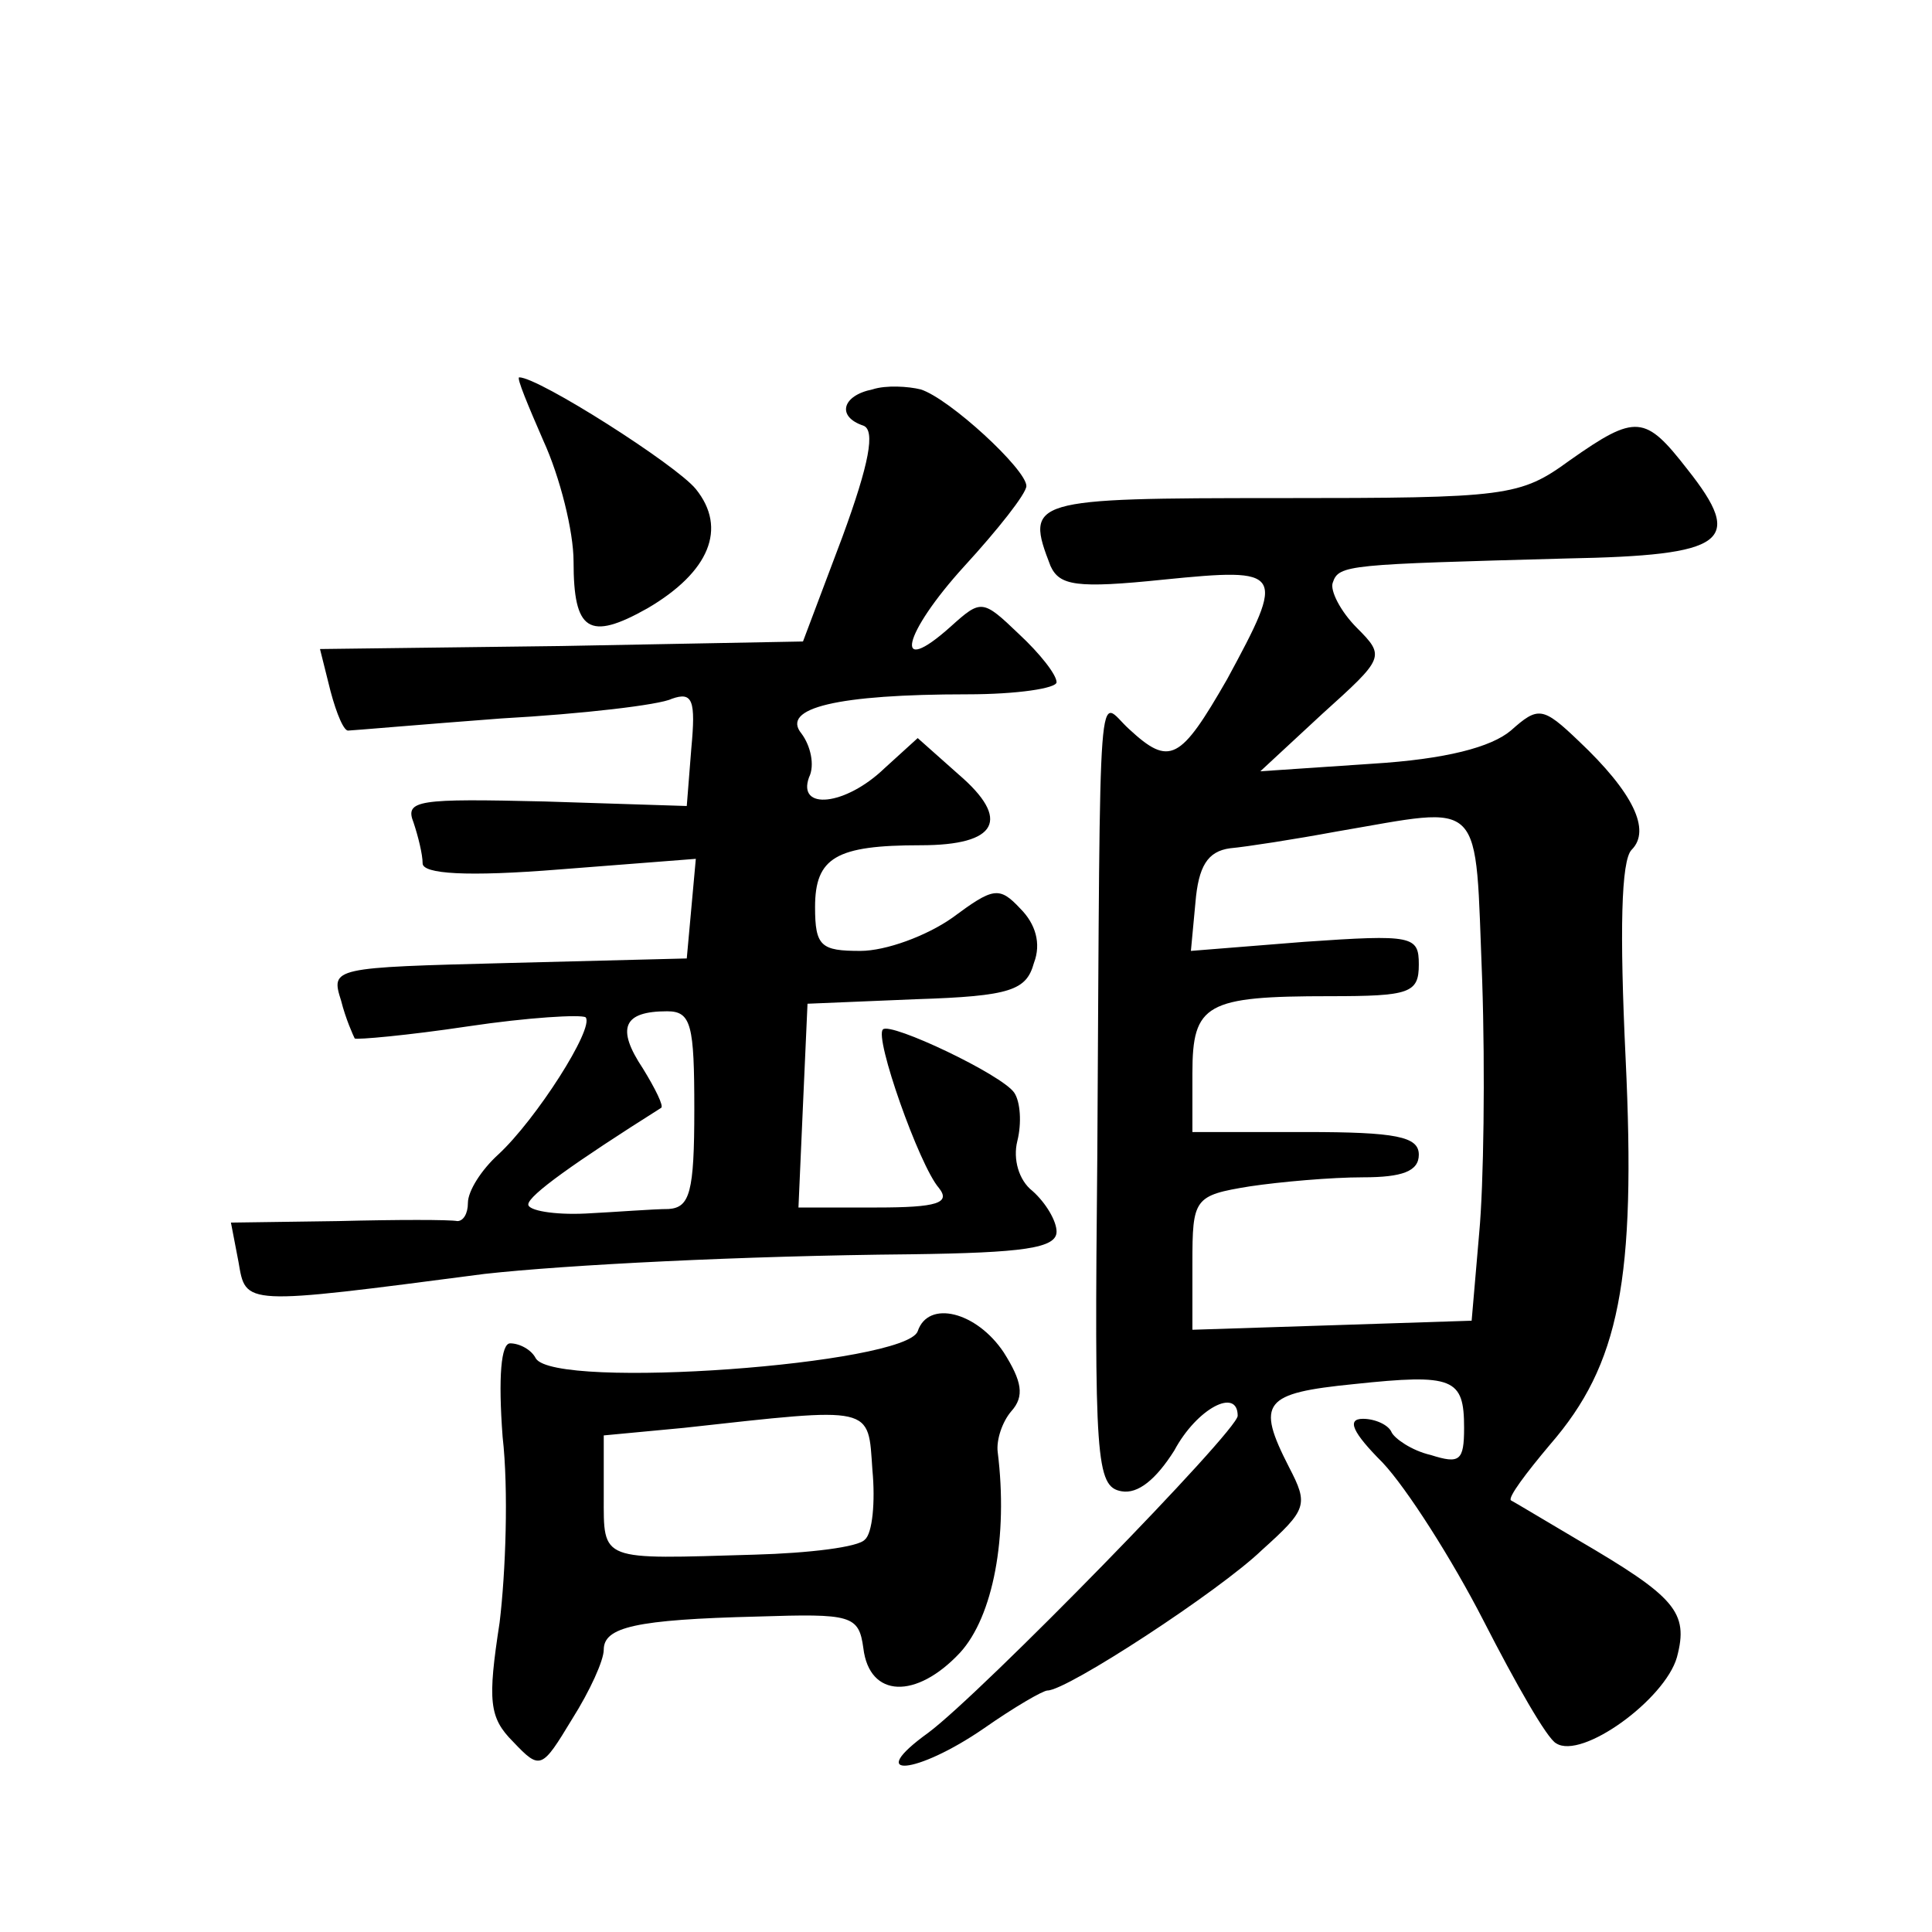
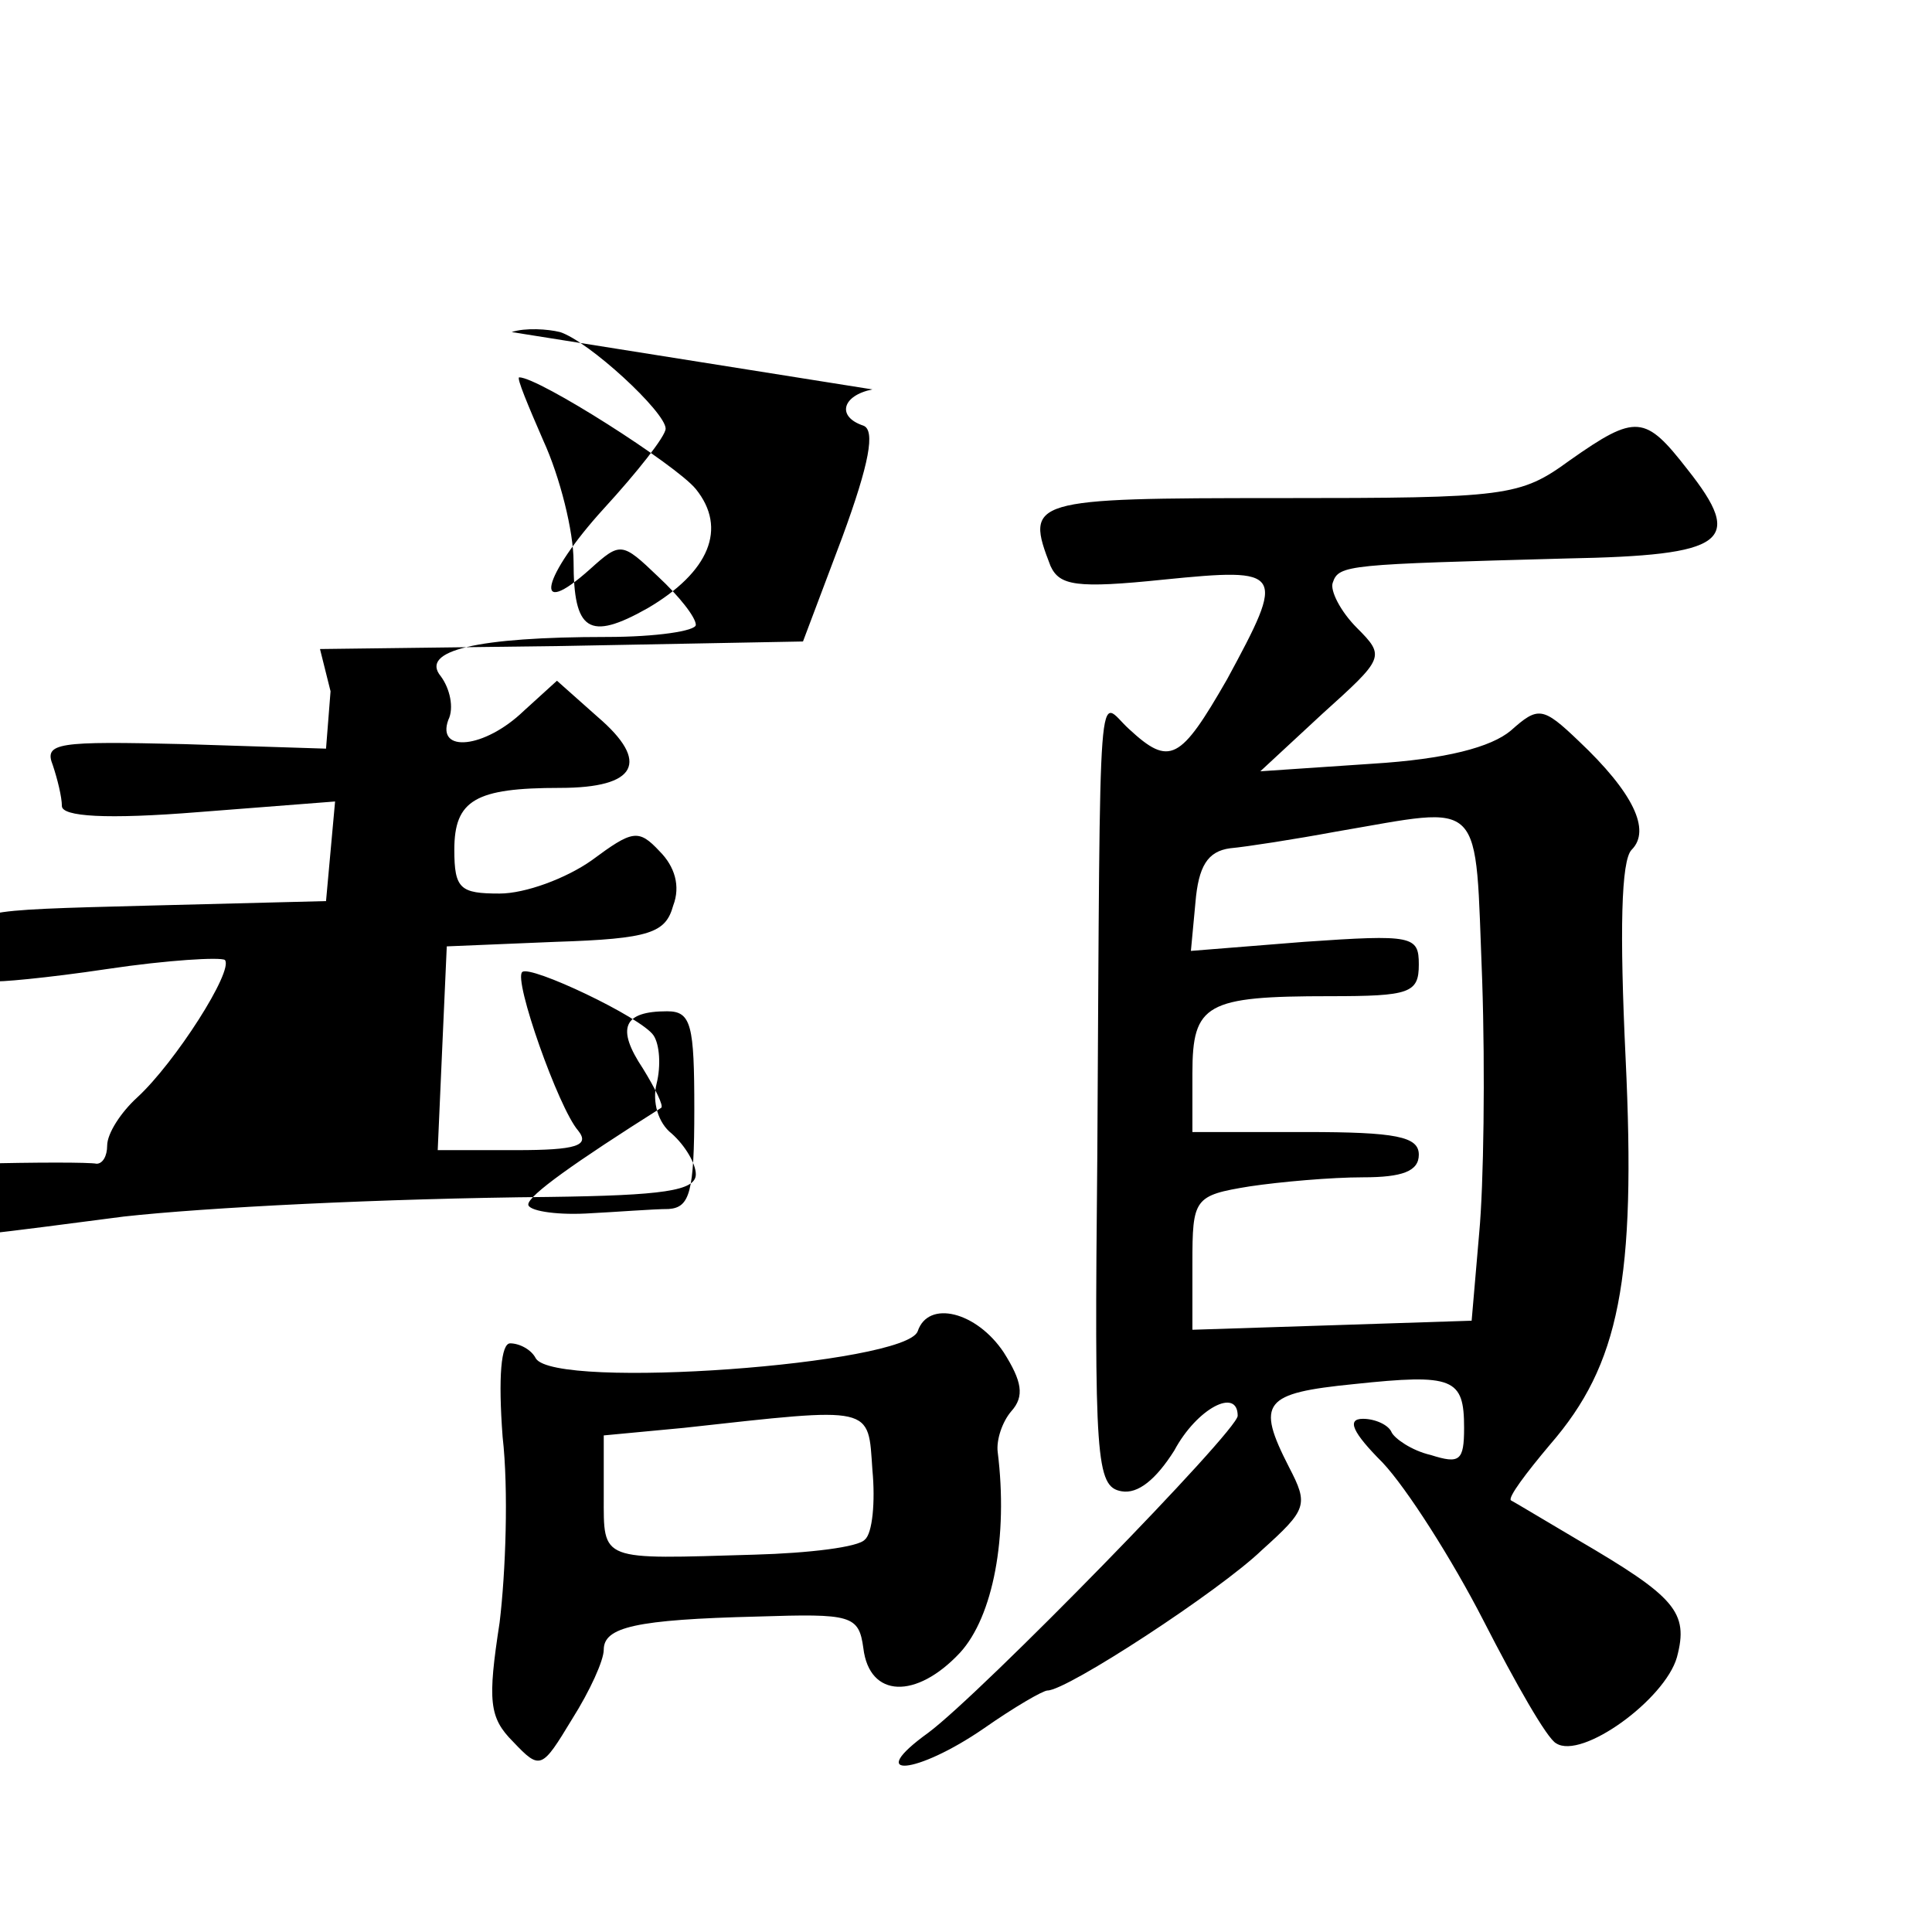
<svg xmlns="http://www.w3.org/2000/svg" version="1.0" width="128pt" height="128pt" viewBox="0 0 128 128" preserveAspectRatio="xMidYMid meet">
  <g transform="translate(0,128) scale(0.1,-0.1)" fill="#0" stroke="none">
-     <path d="M360 988 c11 -24 20 -60 20 -80 0 -46 10 -53 49 -31 41 24 53 53 32 79 -13 16 -104 74 -117 74 -2 0 6 -19 16 -42z M578 1022 c-20 -4 -24 -18 -6 -24 8 -3 4 -25 -14 -74 l-26 -69 -160 -3 -160 -2 7 -28 c4 -15 9 -27 12 -26 2 0 48 4 101 8 54 3 105 9 113 13 14 5 16 -1 13 -33 l-3 -38 -94 3 c-84 2 -93 1 -87 -14 3 -9 6 -21 6 -27 0 -7 29 -9 91 -4 l90 7 -3 -33 -3 -33 -118 -3 c-117 -3 -118 -3 -111 -25 3 -12 8 -23 9 -25 1 -1 35 2 75 8 40 6 75 8 78 6 6 -7 -33 -68 -58 -91 -11 -10 -20 -24 -20 -32 0 -7 -3 -12 -7 -12 -5 1 -40 1 -79 0 l-71 -1 5 -26 c5 -29 2 -29 163 -8 54 6 171 12 282 13 75 1 97 4 97 15 0 7 -7 19 -16 27 -9 7 -13 21 -10 33 3 12 2 26 -2 32 -8 12 -82 47 -87 42 -6 -5 24 -90 37 -105 8 -10 -1 -13 -41 -13 l-52 0 3 68 3 67 72 3 c63 2 73 6 78 24 5 13 1 26 -9 36 -14 15 -18 14 -45 -6 -17 -12 -44 -22 -61 -22 -26 0 -30 3 -30 29 0 33 14 41 70 41 51 0 60 17 25 47 l-27 24 -22 -20 c-26 -25 -58 -28 -50 -6 4 8 1 21 -5 29 -14 17 24 26 110 26 33 0 59 4 59 8 0 5 -11 19 -25 32 -24 23 -25 23 -45 5 -39 -35 -32 -5 9 40 22 24 41 48 41 53 0 11 -51 58 -70 64 -8 2 -23 3 -32 0z m-118 -477 c0 -55 -3 -65 -17 -66 -10 0 -35 -2 -55 -3 -21 -1 -38 2 -38 6 0 6 31 28 88 64 2 1 -4 13 -12 26 -18 27 -13 38 16 38 16 0 18 -9 18 -65z M1040 975 c-33 -24 -41 -25 -192 -25 -166 0 -169 -1 -152 -45 6 -13 17 -15 75 -9 80 8 81 6 42 -66 -31 -54 -38 -58 -65 -33 -21 19 -19 50 -21 -282 -2 -202 -1 -220 16 -223 11 -2 23 8 35 27 15 28 42 42 42 23 0 -10 -170 -184 -205 -210 -43 -31 -8 -28 37 3 20 14 39 25 42 25 13 0 114 66 142 93 30 27 31 30 18 55 -22 43 -17 49 43 55 66 7 73 4 73 -29 0 -22 -3 -24 -22 -18 -13 3 -24 11 -26 15 -2 5 -11 9 -19 9 -11 0 -7 -9 13 -29 16 -17 46 -64 67 -105 21 -41 42 -78 48 -81 17 -11 72 29 80 57 8 30 -1 40 -66 78 -22 13 -42 25 -44 26 -2 2 10 18 26 37 46 53 57 109 50 256 -4 84 -3 131 4 138 13 13 1 38 -35 72 -24 23 -27 23 -45 7 -13 -11 -43 -19 -92 -22 l-74 -5 41 38 c41 37 42 38 23 57 -11 11 -18 25 -16 30 4 12 10 12 155 16 106 2 118 11 80 59 -28 36 -34 37 -78 6z m-58 -345 c2 -60 1 -135 -2 -167 l-5 -58 -92 -3 -93 -3 0 44 c0 43 1 45 38 51 20 3 54 6 75 6 26 0 37 4 37 15 0 12 -15 15 -75 15 l-75 0 0 39 c0 46 9 51 91 51 53 0 59 2 59 21 0 19 -4 20 -76 15 l-75 -6 3 32 c2 24 8 34 23 36 11 1 43 6 70 11 100 17 92 25 97 -99z M608 398 c-8 -22 -240 -39 -253 -18 -3 6 -11 10 -17 10 -6 0 -8 -22 -5 -62 4 -35 2 -90 -2 -123 -8 -52 -7 -63 9 -79 18 -19 19 -18 39 15 12 19 21 39 21 46 0 15 21 20 102 22 62 2 67 1 70 -21 4 -33 35 -34 64 -3 22 24 32 77 25 133 -1 8 3 20 9 27 9 10 7 20 -5 39 -18 27 -50 35 -57 14z m-35 -138 c-4 -5 -37 -9 -73 -10 -103 -3 -100 -5 -100 39 l0 40 53 5 c127 14 122 15 125 -28 2 -21 0 -42 -5 -46z" />
+     <path d="M360 988 c11 -24 20 -60 20 -80 0 -46 10 -53 49 -31 41 24 53 53 32 79 -13 16 -104 74 -117 74 -2 0 6 -19 16 -42z M578 1022 c-20 -4 -24 -18 -6 -24 8 -3 4 -25 -14 -74 l-26 -69 -160 -3 -160 -2 7 -28 l-3 -38 -94 3 c-84 2 -93 1 -87 -14 3 -9 6 -21 6 -27 0 -7 29 -9 91 -4 l90 7 -3 -33 -3 -33 -118 -3 c-117 -3 -118 -3 -111 -25 3 -12 8 -23 9 -25 1 -1 35 2 75 8 40 6 75 8 78 6 6 -7 -33 -68 -58 -91 -11 -10 -20 -24 -20 -32 0 -7 -3 -12 -7 -12 -5 1 -40 1 -79 0 l-71 -1 5 -26 c5 -29 2 -29 163 -8 54 6 171 12 282 13 75 1 97 4 97 15 0 7 -7 19 -16 27 -9 7 -13 21 -10 33 3 12 2 26 -2 32 -8 12 -82 47 -87 42 -6 -5 24 -90 37 -105 8 -10 -1 -13 -41 -13 l-52 0 3 68 3 67 72 3 c63 2 73 6 78 24 5 13 1 26 -9 36 -14 15 -18 14 -45 -6 -17 -12 -44 -22 -61 -22 -26 0 -30 3 -30 29 0 33 14 41 70 41 51 0 60 17 25 47 l-27 24 -22 -20 c-26 -25 -58 -28 -50 -6 4 8 1 21 -5 29 -14 17 24 26 110 26 33 0 59 4 59 8 0 5 -11 19 -25 32 -24 23 -25 23 -45 5 -39 -35 -32 -5 9 40 22 24 41 48 41 53 0 11 -51 58 -70 64 -8 2 -23 3 -32 0z m-118 -477 c0 -55 -3 -65 -17 -66 -10 0 -35 -2 -55 -3 -21 -1 -38 2 -38 6 0 6 31 28 88 64 2 1 -4 13 -12 26 -18 27 -13 38 16 38 16 0 18 -9 18 -65z M1040 975 c-33 -24 -41 -25 -192 -25 -166 0 -169 -1 -152 -45 6 -13 17 -15 75 -9 80 8 81 6 42 -66 -31 -54 -38 -58 -65 -33 -21 19 -19 50 -21 -282 -2 -202 -1 -220 16 -223 11 -2 23 8 35 27 15 28 42 42 42 23 0 -10 -170 -184 -205 -210 -43 -31 -8 -28 37 3 20 14 39 25 42 25 13 0 114 66 142 93 30 27 31 30 18 55 -22 43 -17 49 43 55 66 7 73 4 73 -29 0 -22 -3 -24 -22 -18 -13 3 -24 11 -26 15 -2 5 -11 9 -19 9 -11 0 -7 -9 13 -29 16 -17 46 -64 67 -105 21 -41 42 -78 48 -81 17 -11 72 29 80 57 8 30 -1 40 -66 78 -22 13 -42 25 -44 26 -2 2 10 18 26 37 46 53 57 109 50 256 -4 84 -3 131 4 138 13 13 1 38 -35 72 -24 23 -27 23 -45 7 -13 -11 -43 -19 -92 -22 l-74 -5 41 38 c41 37 42 38 23 57 -11 11 -18 25 -16 30 4 12 10 12 155 16 106 2 118 11 80 59 -28 36 -34 37 -78 6z m-58 -345 c2 -60 1 -135 -2 -167 l-5 -58 -92 -3 -93 -3 0 44 c0 43 1 45 38 51 20 3 54 6 75 6 26 0 37 4 37 15 0 12 -15 15 -75 15 l-75 0 0 39 c0 46 9 51 91 51 53 0 59 2 59 21 0 19 -4 20 -76 15 l-75 -6 3 32 c2 24 8 34 23 36 11 1 43 6 70 11 100 17 92 25 97 -99z M608 398 c-8 -22 -240 -39 -253 -18 -3 6 -11 10 -17 10 -6 0 -8 -22 -5 -62 4 -35 2 -90 -2 -123 -8 -52 -7 -63 9 -79 18 -19 19 -18 39 15 12 19 21 39 21 46 0 15 21 20 102 22 62 2 67 1 70 -21 4 -33 35 -34 64 -3 22 24 32 77 25 133 -1 8 3 20 9 27 9 10 7 20 -5 39 -18 27 -50 35 -57 14z m-35 -138 c-4 -5 -37 -9 -73 -10 -103 -3 -100 -5 -100 39 l0 40 53 5 c127 14 122 15 125 -28 2 -21 0 -42 -5 -46z" />
  </g>
</svg>